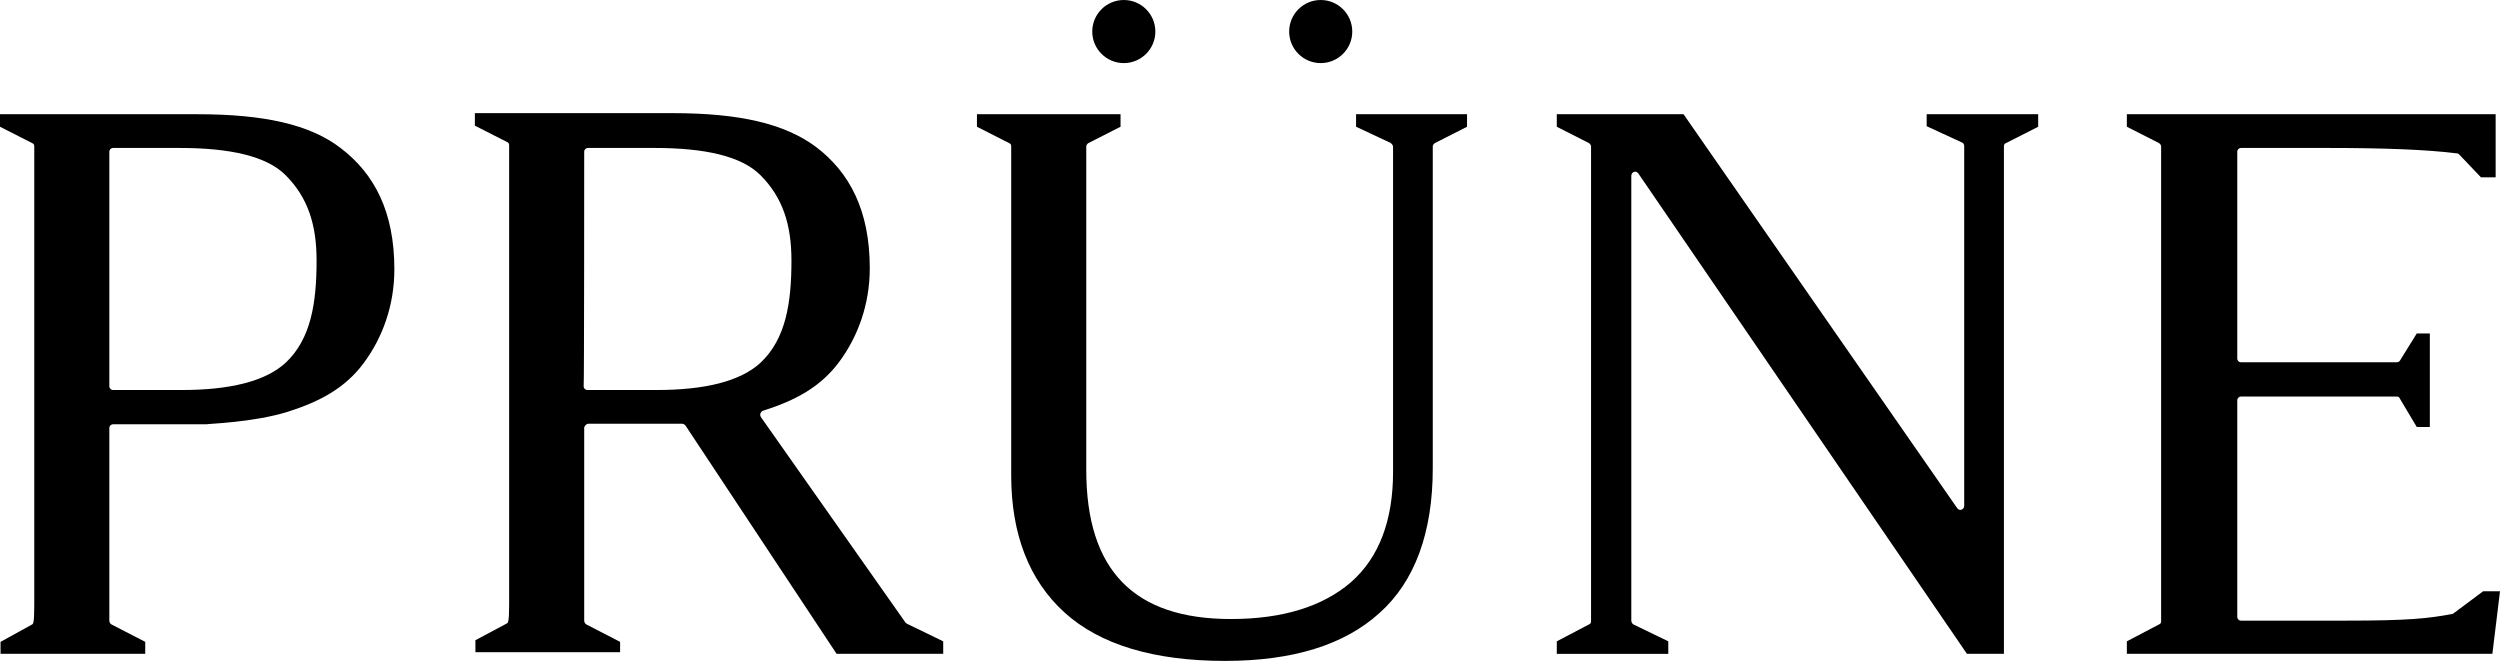
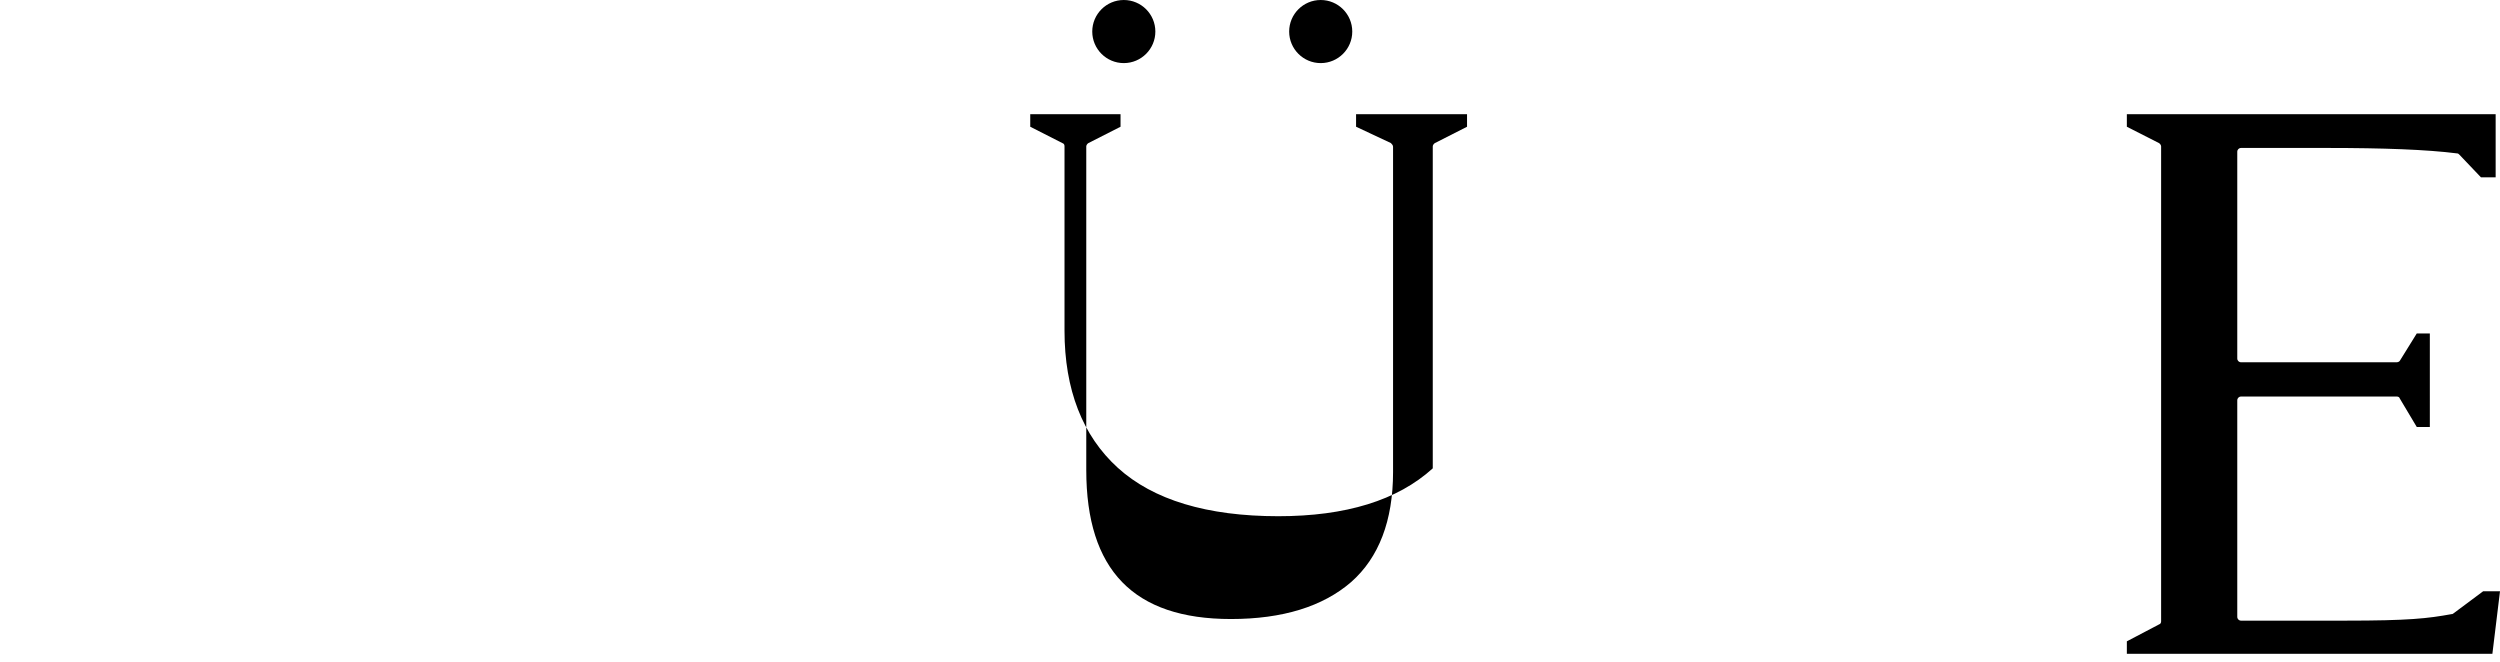
<svg xmlns="http://www.w3.org/2000/svg" version="1.1" id="Layer_1" x="0px" y="0px" viewBox="0 0 459.6 121.7" style="enable-background:new 0 0 459.6 121.7;" xml:space="preserve">
  <g>
    <g>
-       <path d="M108.2,77.9h17.2c0.2,0,0.4,0.1,0.6,0.3l27.8,42h19.6l0-2.3l-6.6-3.2c-0.1-0.1-0.2-0.1-0.3-0.2l-26.6-37.8    c-0.1-0.2-0.2-0.4-0.1-0.7c0.1-0.2,0.2-0.4,0.5-0.5c6-1.9,10.6-4.4,14-9c3.4-4.6,5.6-10.5,5.6-17.2c0-10.6-3.7-17.6-9.9-22.3    c-5.8-4.3-14.1-6.2-26.4-6.2H87.3v2.3l5.9,3c0.2,0.1,0.4,0.2,0.4,0.6v84.4c0,3.2-0.2,3.4-0.4,3.5l-5.8,3.1v2.2H114V118l-6.2-3.2    c-0.2-0.1-0.4-0.4-0.4-0.7V78.7C107.4,78.3,107.8,77.9,108.2,77.9z M107.4,27.9c0-0.4,0.3-0.7,0.7-0.7h12.2c9.3,0,16,1.5,19.5,5    c4.1,4.1,5.7,9.1,5.7,15.7c0,7.7-1,14.4-5.7,18.8c-3.7,3.4-10.2,5-19.1,5h-12.7c-0.4,0-0.7-0.3-0.7-0.7    C107.4,71.1,107.4,27.9,107.4,27.9z" />
-       <path d="M269.7,23.3l-5.9,3c-0.2,0.1-0.4,0.4-0.4,0.6v59.2c0,11.8-3.3,20.8-9.8,26.6c-6.5,5.9-16,8.8-28.4,8.8    c-13.1,0-23-3-29.5-8.9c-6.5-5.9-9.8-14.4-9.8-25.2V26.9c0-0.3-0.1-0.5-0.4-0.6l-5.9-3V21H206v2.3l-5.9,3    c-0.2,0.1-0.4,0.4-0.4,0.6v59.5c0,18.4,8.7,27.4,26.6,27.4c9.5,0,16.9-2.3,22.1-6.8c5.1-4.5,7.7-11.3,7.7-20.2V27    c0-0.3-0.2-0.5-0.4-0.7l-6.4-3V21h20.4L269.7,23.3L269.7,23.3z" />
-       <path d="M361.6,120.2h6.8V26.9c0-0.3,0.1-0.5,0.4-0.6l5.9-3V21h-20.5v2.2l6.5,3c0.3,0.1,0.4,0.4,0.4,0.7v66.1    c0,0.3-0.2,0.6-0.5,0.7c-0.3,0.1-0.6,0-0.8-0.3L309.5,21h-23.3v2.3l5.9,3c0.2,0.1,0.4,0.4,0.4,0.6v87.3c0,0.3-0.1,0.5-0.4,0.6    l-5.9,3.1l0,2.3h20.5l0-2.3l-6.4-3.1c-0.2-0.1-0.4-0.4-0.4-0.7V32.3c0-0.3,0.2-0.6,0.5-0.7c0.3-0.1,0.6,0,0.8,0.3L361.6,120.2z" />
+       <path d="M269.7,23.3l-5.9,3c-0.2,0.1-0.4,0.4-0.4,0.6v59.2c-6.5,5.9-16,8.8-28.4,8.8    c-13.1,0-23-3-29.5-8.9c-6.5-5.9-9.8-14.4-9.8-25.2V26.9c0-0.3-0.1-0.5-0.4-0.6l-5.9-3V21H206v2.3l-5.9,3    c-0.2,0.1-0.4,0.4-0.4,0.6v59.5c0,18.4,8.7,27.4,26.6,27.4c9.5,0,16.9-2.3,22.1-6.8c5.1-4.5,7.7-11.3,7.7-20.2V27    c0-0.3-0.2-0.5-0.4-0.7l-6.4-3V21h20.4L269.7,23.3L269.7,23.3z" />
      <path d="M391,120.2h67.2l1.4-11.5h-3.1l-5.5,4.1c-0.1,0.1-0.2,0.1-0.3,0.1c-4.4,0.8-7.8,1.2-19.6,1.2h-19.1    c-0.4,0-0.7-0.3-0.7-0.7V73.6c0-0.4,0.3-0.7,0.7-0.7h28.6c0.3,0,0.5,0.1,0.6,0.4l3.1,5.2h2.4V61.3h-2.4l-3.1,5    c-0.1,0.2-0.4,0.3-0.6,0.3h-28.6c-0.4,0-0.7-0.3-0.7-0.7v-38c0-0.4,0.3-0.7,0.7-0.7h15.8c10.4,0,18.4,0.3,23.9,1    c0.2,0,0.3,0.1,0.4,0.2l4,4.2h2.7V21H391v2.3l5.9,3c0.2,0.1,0.4,0.4,0.4,0.6v87.3c0,0.3-0.1,0.5-0.4,0.6l-5.9,3.1L391,120.2z" />
    </g>
    <path d="M206.6,0c-3.2,0-5.8,2.6-5.8,5.8c0,3.2,2.6,5.8,5.8,5.8s5.8-2.6,5.8-5.8S209.8,0,206.6,0z" />
    <path d="M242.8,0c-3.2,0-5.8,2.6-5.8,5.8c0,3.2,2.6,5.8,5.8,5.8s5.8-2.6,5.8-5.8S246,0,242.8,0z" />
-     <path d="M52.9,75.7c6-1.9,10.6-4.4,14-9c3.4-4.6,5.6-10.5,5.6-17.2c0-10.6-3.7-17.6-9.9-22.3C57,22.9,48.6,21,36.3,21H0v2.3l5.9,3   c0.2,0.1,0.4,0.2,0.4,0.6v84.4c0,3.2-0.2,3.4-0.4,3.5L0.1,118v2.2h26.6V118l-6.2-3.2c-0.2-0.1-0.4-0.4-0.4-0.7V78.7   c0-0.4,0.3-0.7,0.7-0.7H38C38,77.9,46.5,77.7,52.9,75.7z M20.1,27.9c0-0.4,0.3-0.7,0.7-0.7h12.2c9.3,0,16,1.5,19.5,5   c4.1,4.1,5.7,9.1,5.7,15.7c0,7.7-1,14.4-5.7,18.8c-3.7,3.4-10.2,5-19.1,5H20.8c-0.4,0-0.7-0.3-0.7-0.7V27.9z" />
  </g>
</svg>